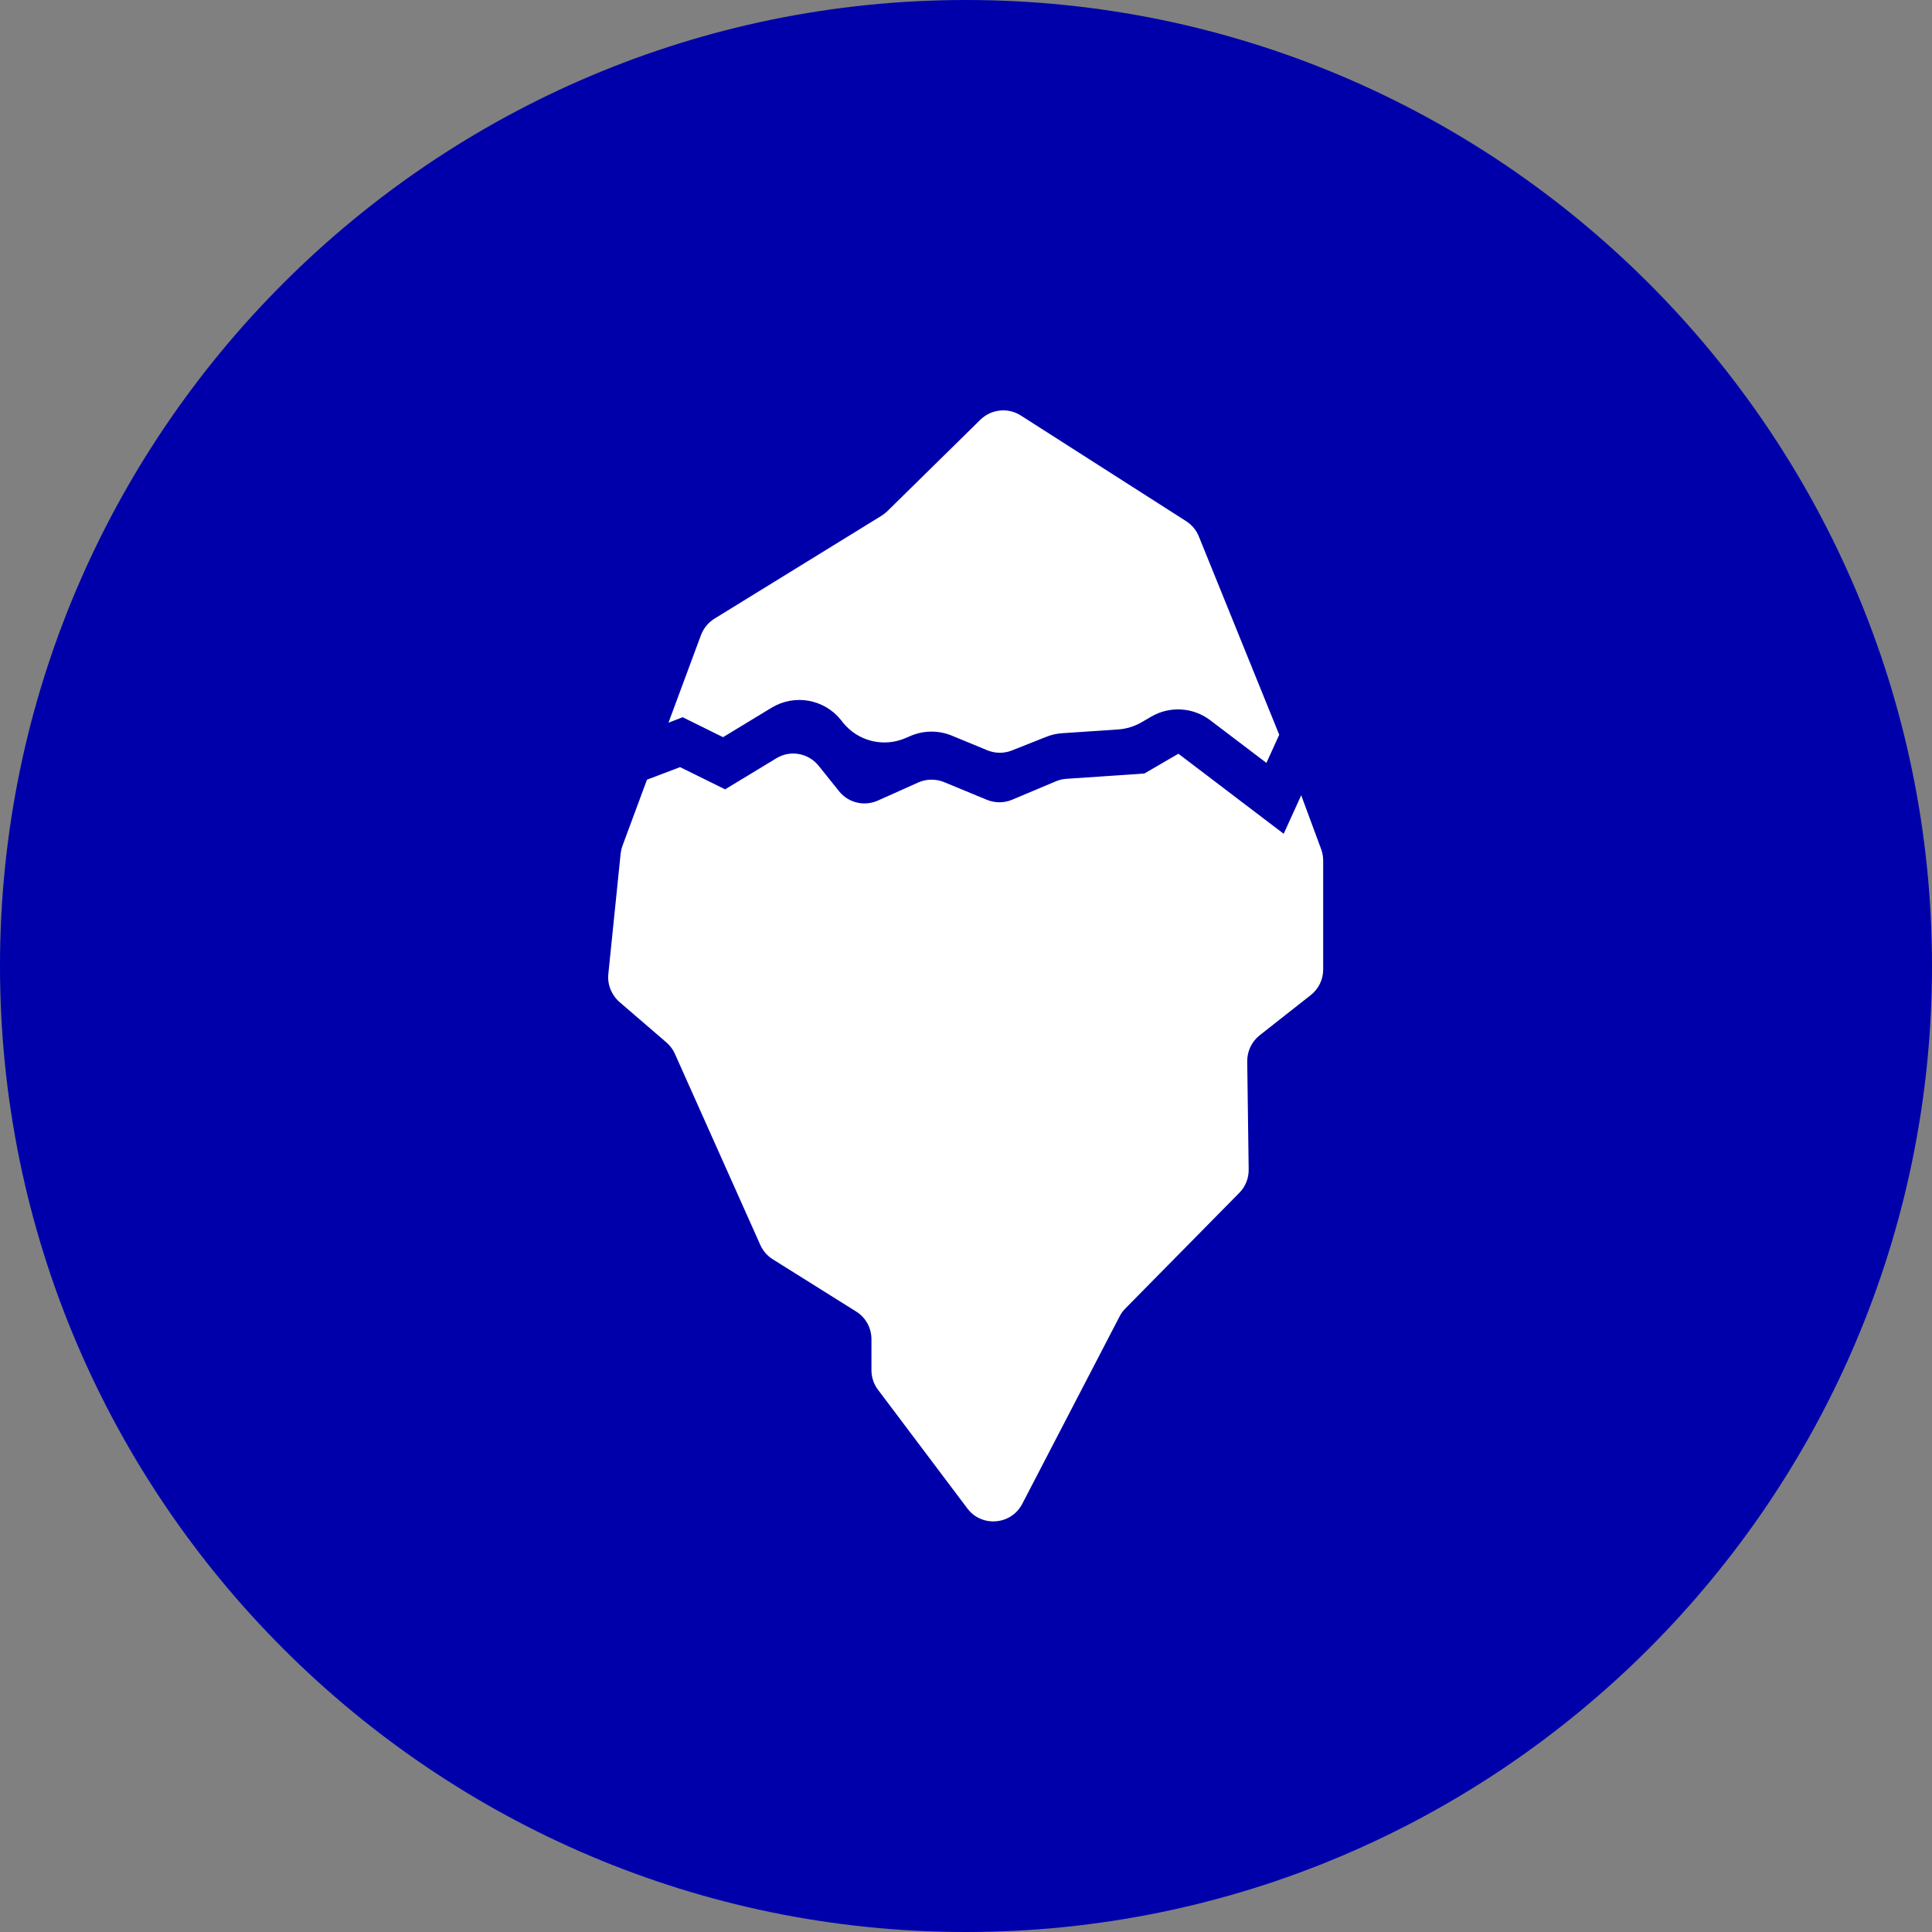
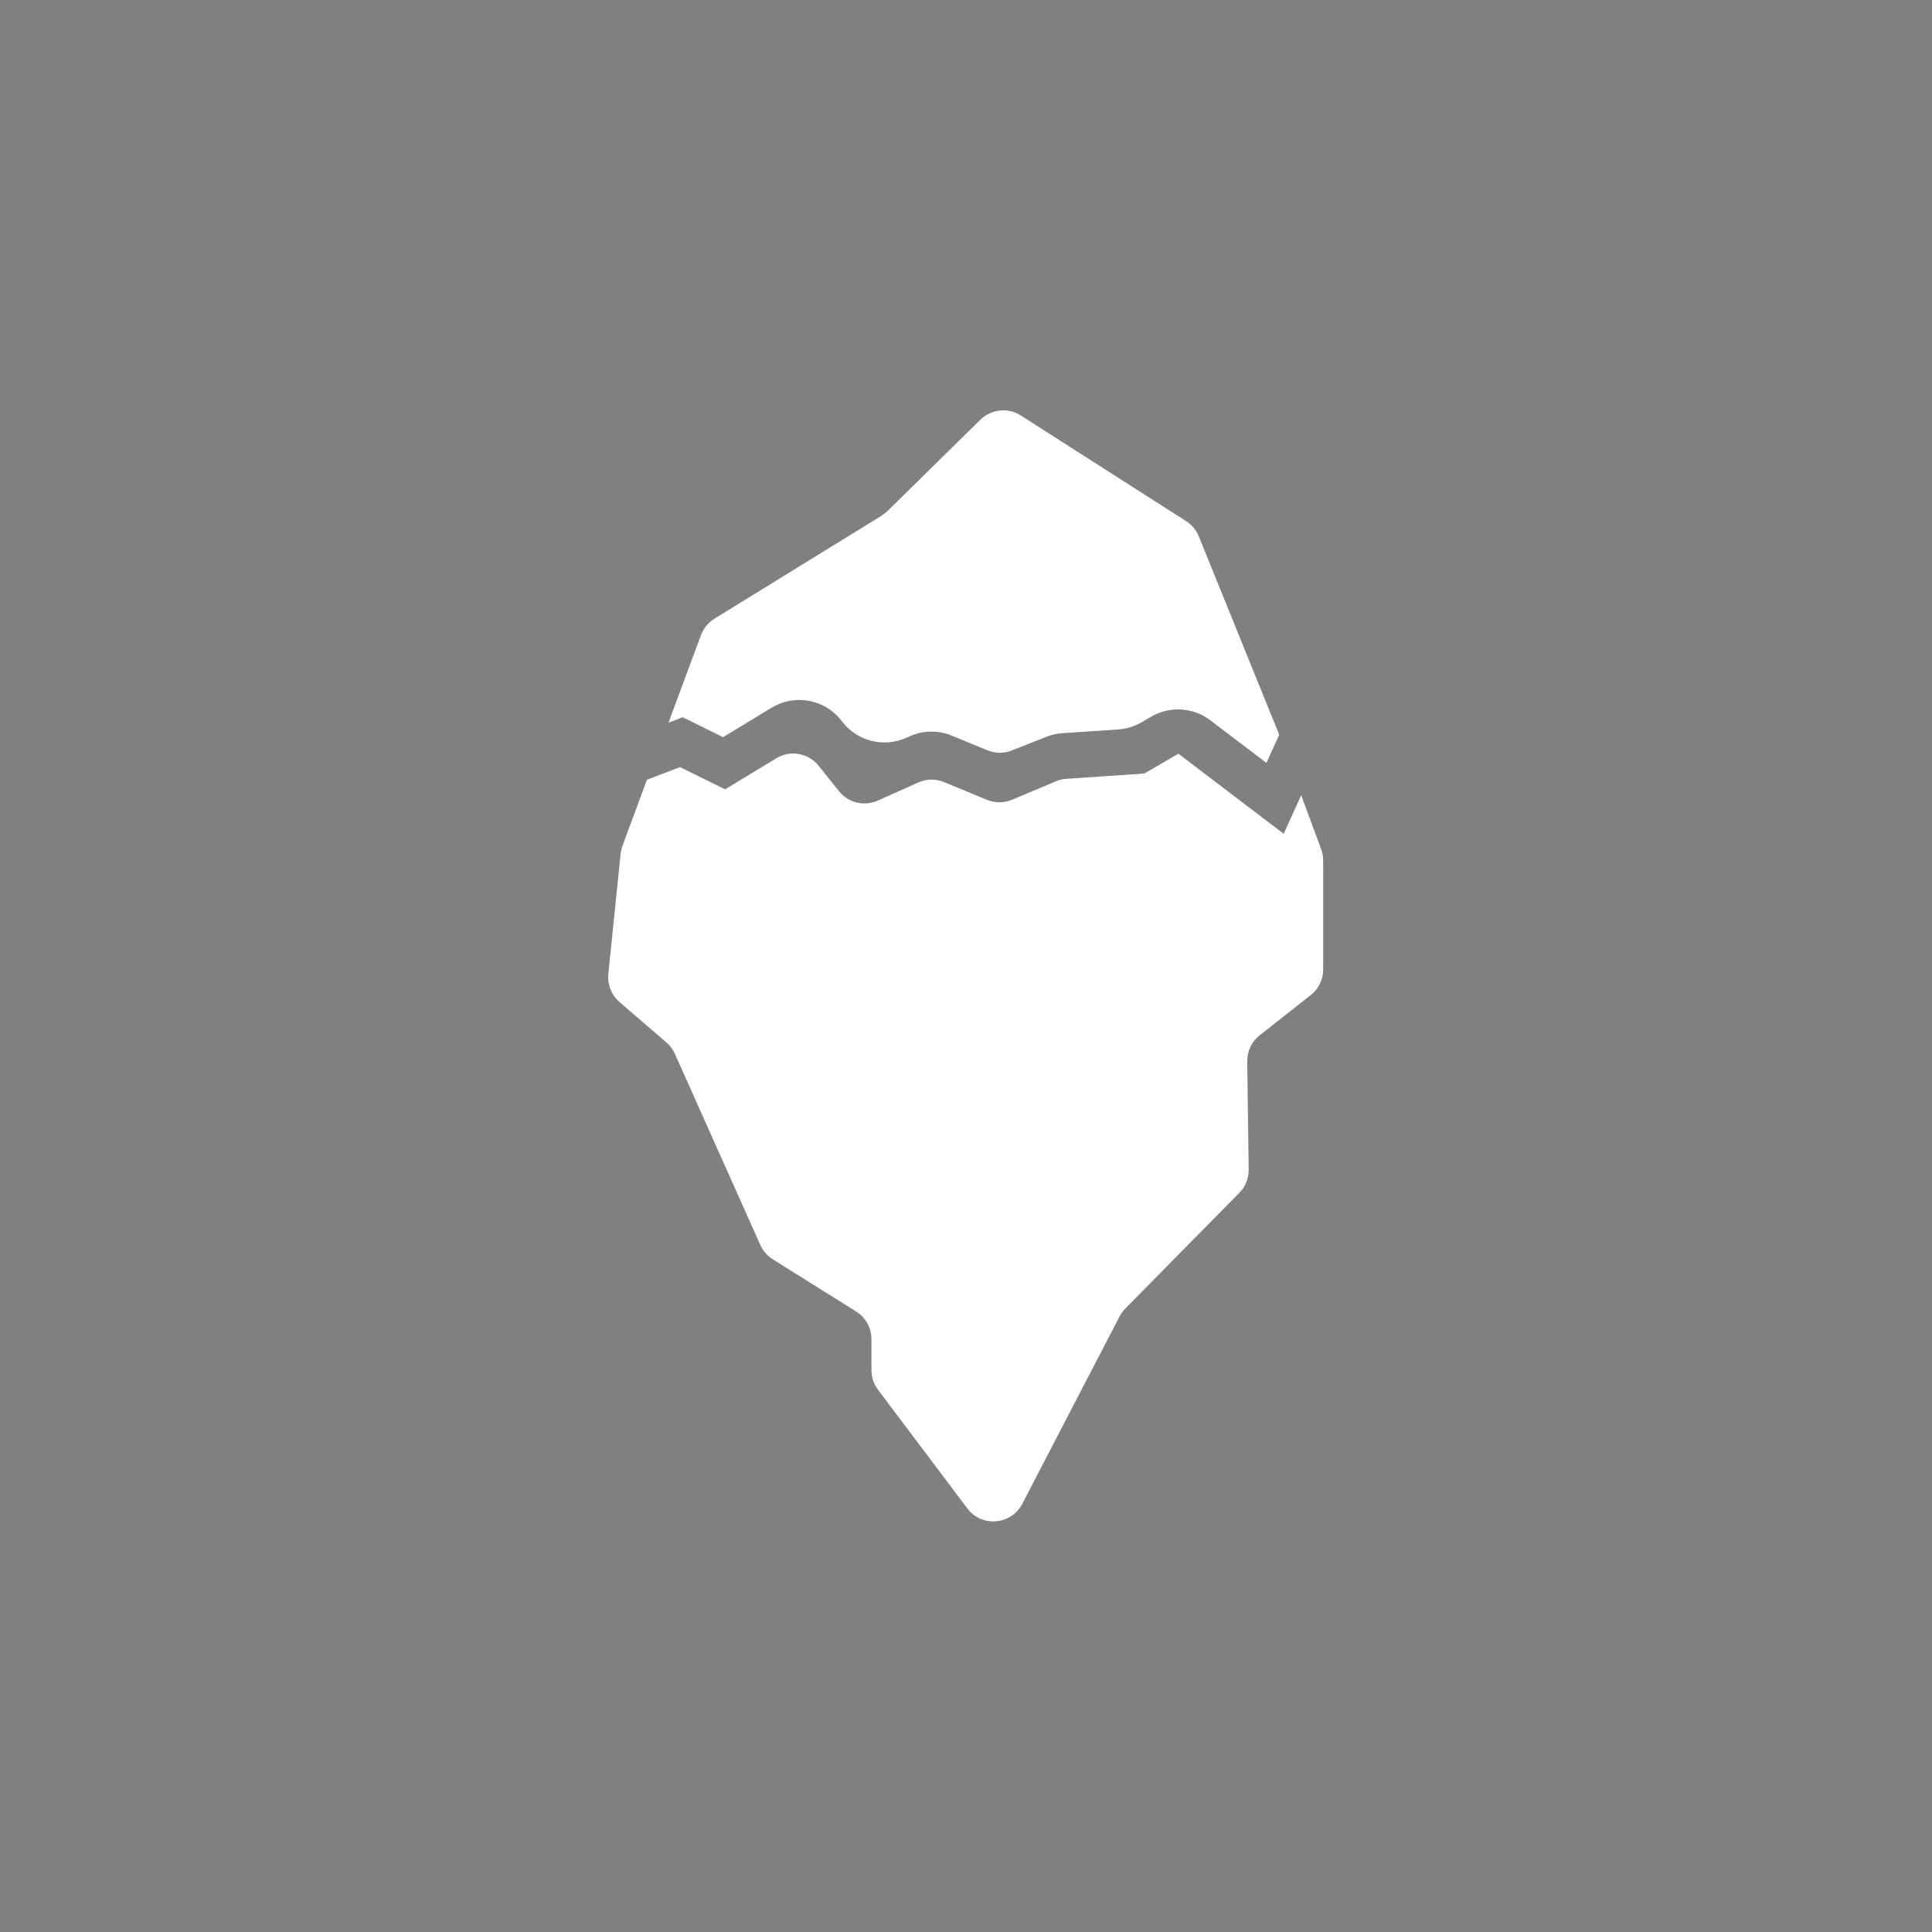
<svg xmlns="http://www.w3.org/2000/svg" id="Layer_1" viewBox="0 0 160 160">
  <rect x="0" y="0" width="160" height="160" fill="#808080" stroke="none" />
  <defs>
    <style>.cls-1{fill:#fff;}.cls-2{fill:#0000ab;}</style>
  </defs>
-   <path class="cls-2" d="M80,160C35.89,160,0,124.11,0,80S35.89,0,80,0s80,35.89,80,80-35.89,80-80,80" />
  <path class="cls-1" d="M97.59,62.42l-2.82,1.64-6.47,.44c-.3,.02-.59,.09-.87,.21l-3.61,1.52c-.66,.28-1.41,.28-2.08,.01l-3.56-1.47c-.69-.28-1.46-.27-2.13,.03l-3.35,1.5c-1.12,.5-2.44,.19-3.21-.77l-1.7-2.12c-.85-1.05-2.35-1.32-3.5-.61l-4.24,2.57-3.73-1.84-2.74,1.04-2.02,5.45c-.08,.21-.13,.44-.16,.66l-1.02,9.98c-.09,.88,.26,1.74,.92,2.32l3.89,3.35c.3,.26,.54,.58,.7,.94l7.08,15.84c.22,.49,.58,.9,1.03,1.18l6.91,4.33c.79,.49,1.26,1.36,1.26,2.29v2.56c0,.59,.19,1.16,.54,1.62l7.4,9.83c1.19,1.59,3.64,1.38,4.55-.38l8.06-15.52c.12-.24,.28-.46,.47-.65l9.44-9.58c.51-.51,.79-1.21,.78-1.93l-.12-8.96c-.01-.84,.37-1.64,1.03-2.16l4.23-3.33c.65-.51,1.03-1.29,1.03-2.12v-9.03c0-.32-.06-.64-.17-.94l-1.65-4.46-1.45,3.19-8.76-6.66Zm-41.06-3.02l-1.17,.45,2.69-7.25c.21-.56,.6-1.04,1.11-1.36l13.83-8.52c.17-.11,.33-.23,.48-.37l7.72-7.59c.9-.88,2.29-1.03,3.35-.35l13.69,8.75c.47,.3,.84,.74,1.05,1.26l6.66,16.43-1.06,2.33-4.65-3.53c-1.42-1.08-3.35-1.2-4.89-.3l-.81,.47c-.59,.34-1.24,.54-1.92,.59l-4.63,.31c-.46,.03-.91,.13-1.33,.3l-2.85,1.13c-.65,.26-1.38,.25-2.02-.01l-2.96-1.22c-1.12-.46-2.38-.44-3.49,.06l-.28,.12c-1.83,.82-3.98,.31-5.24-1.26l-.18-.23c-1.39-1.72-3.83-2.15-5.73-1l-4.02,2.44-3.34-1.65Z" />
</svg>